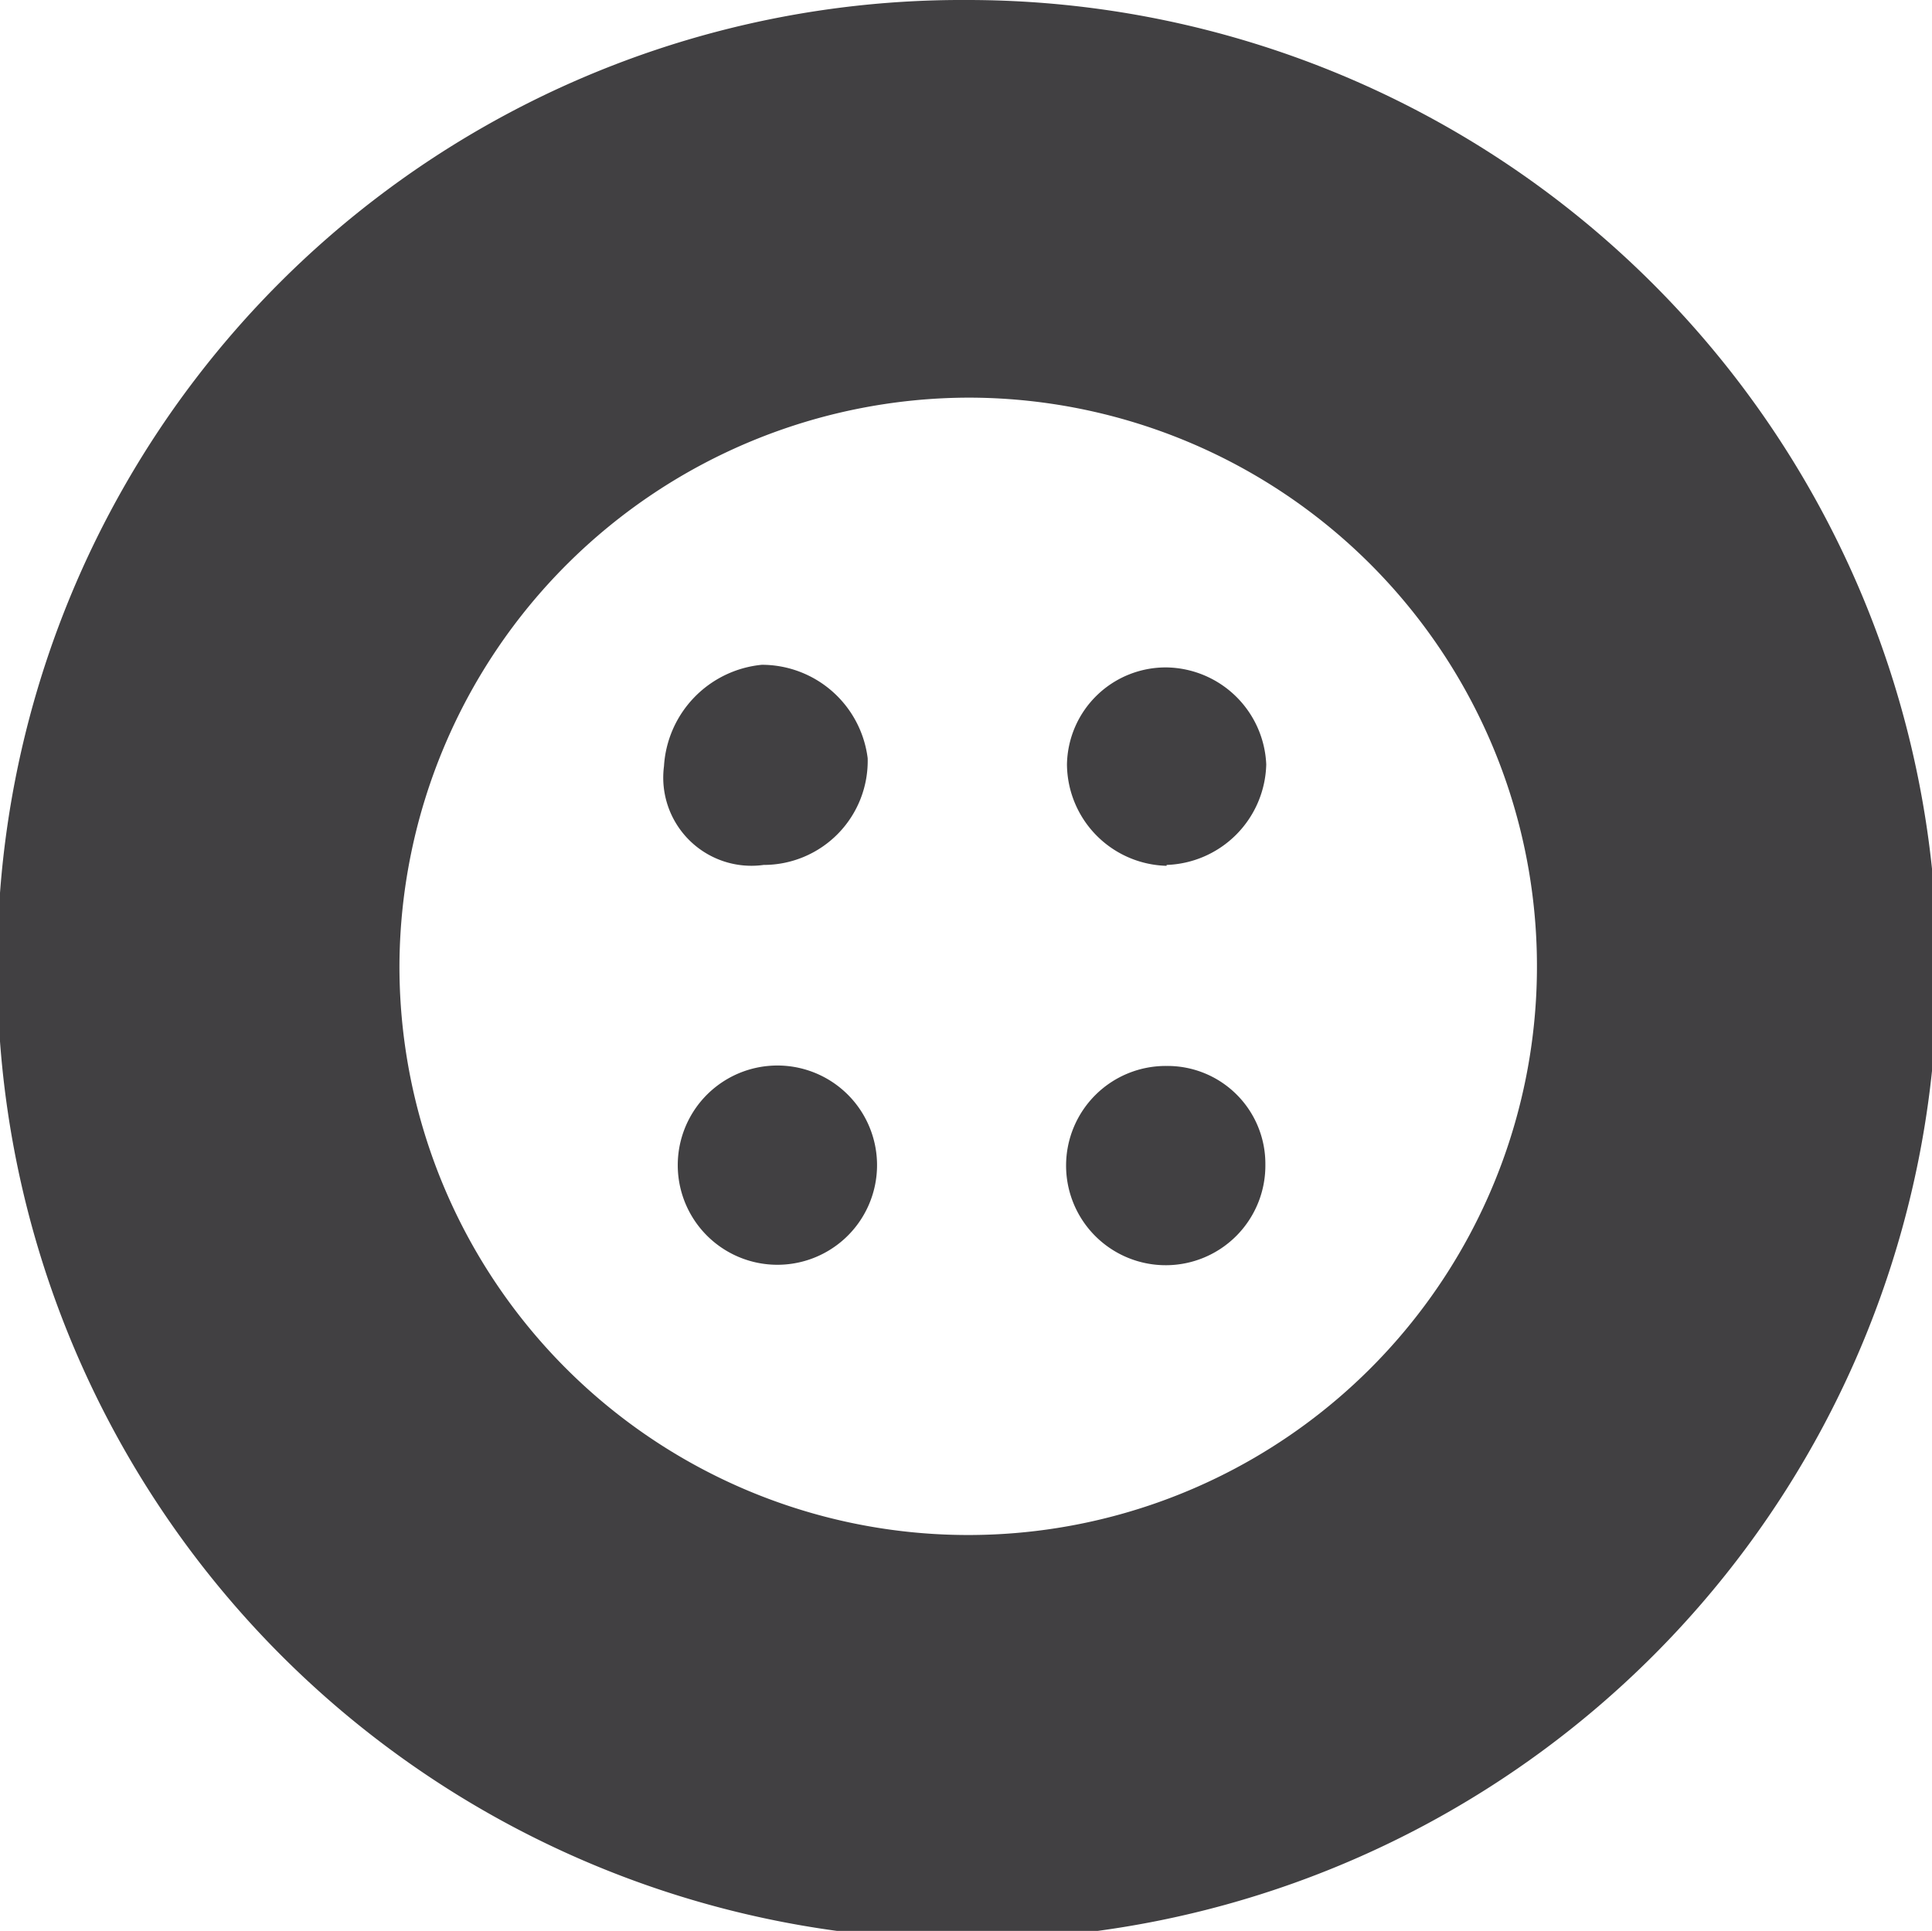
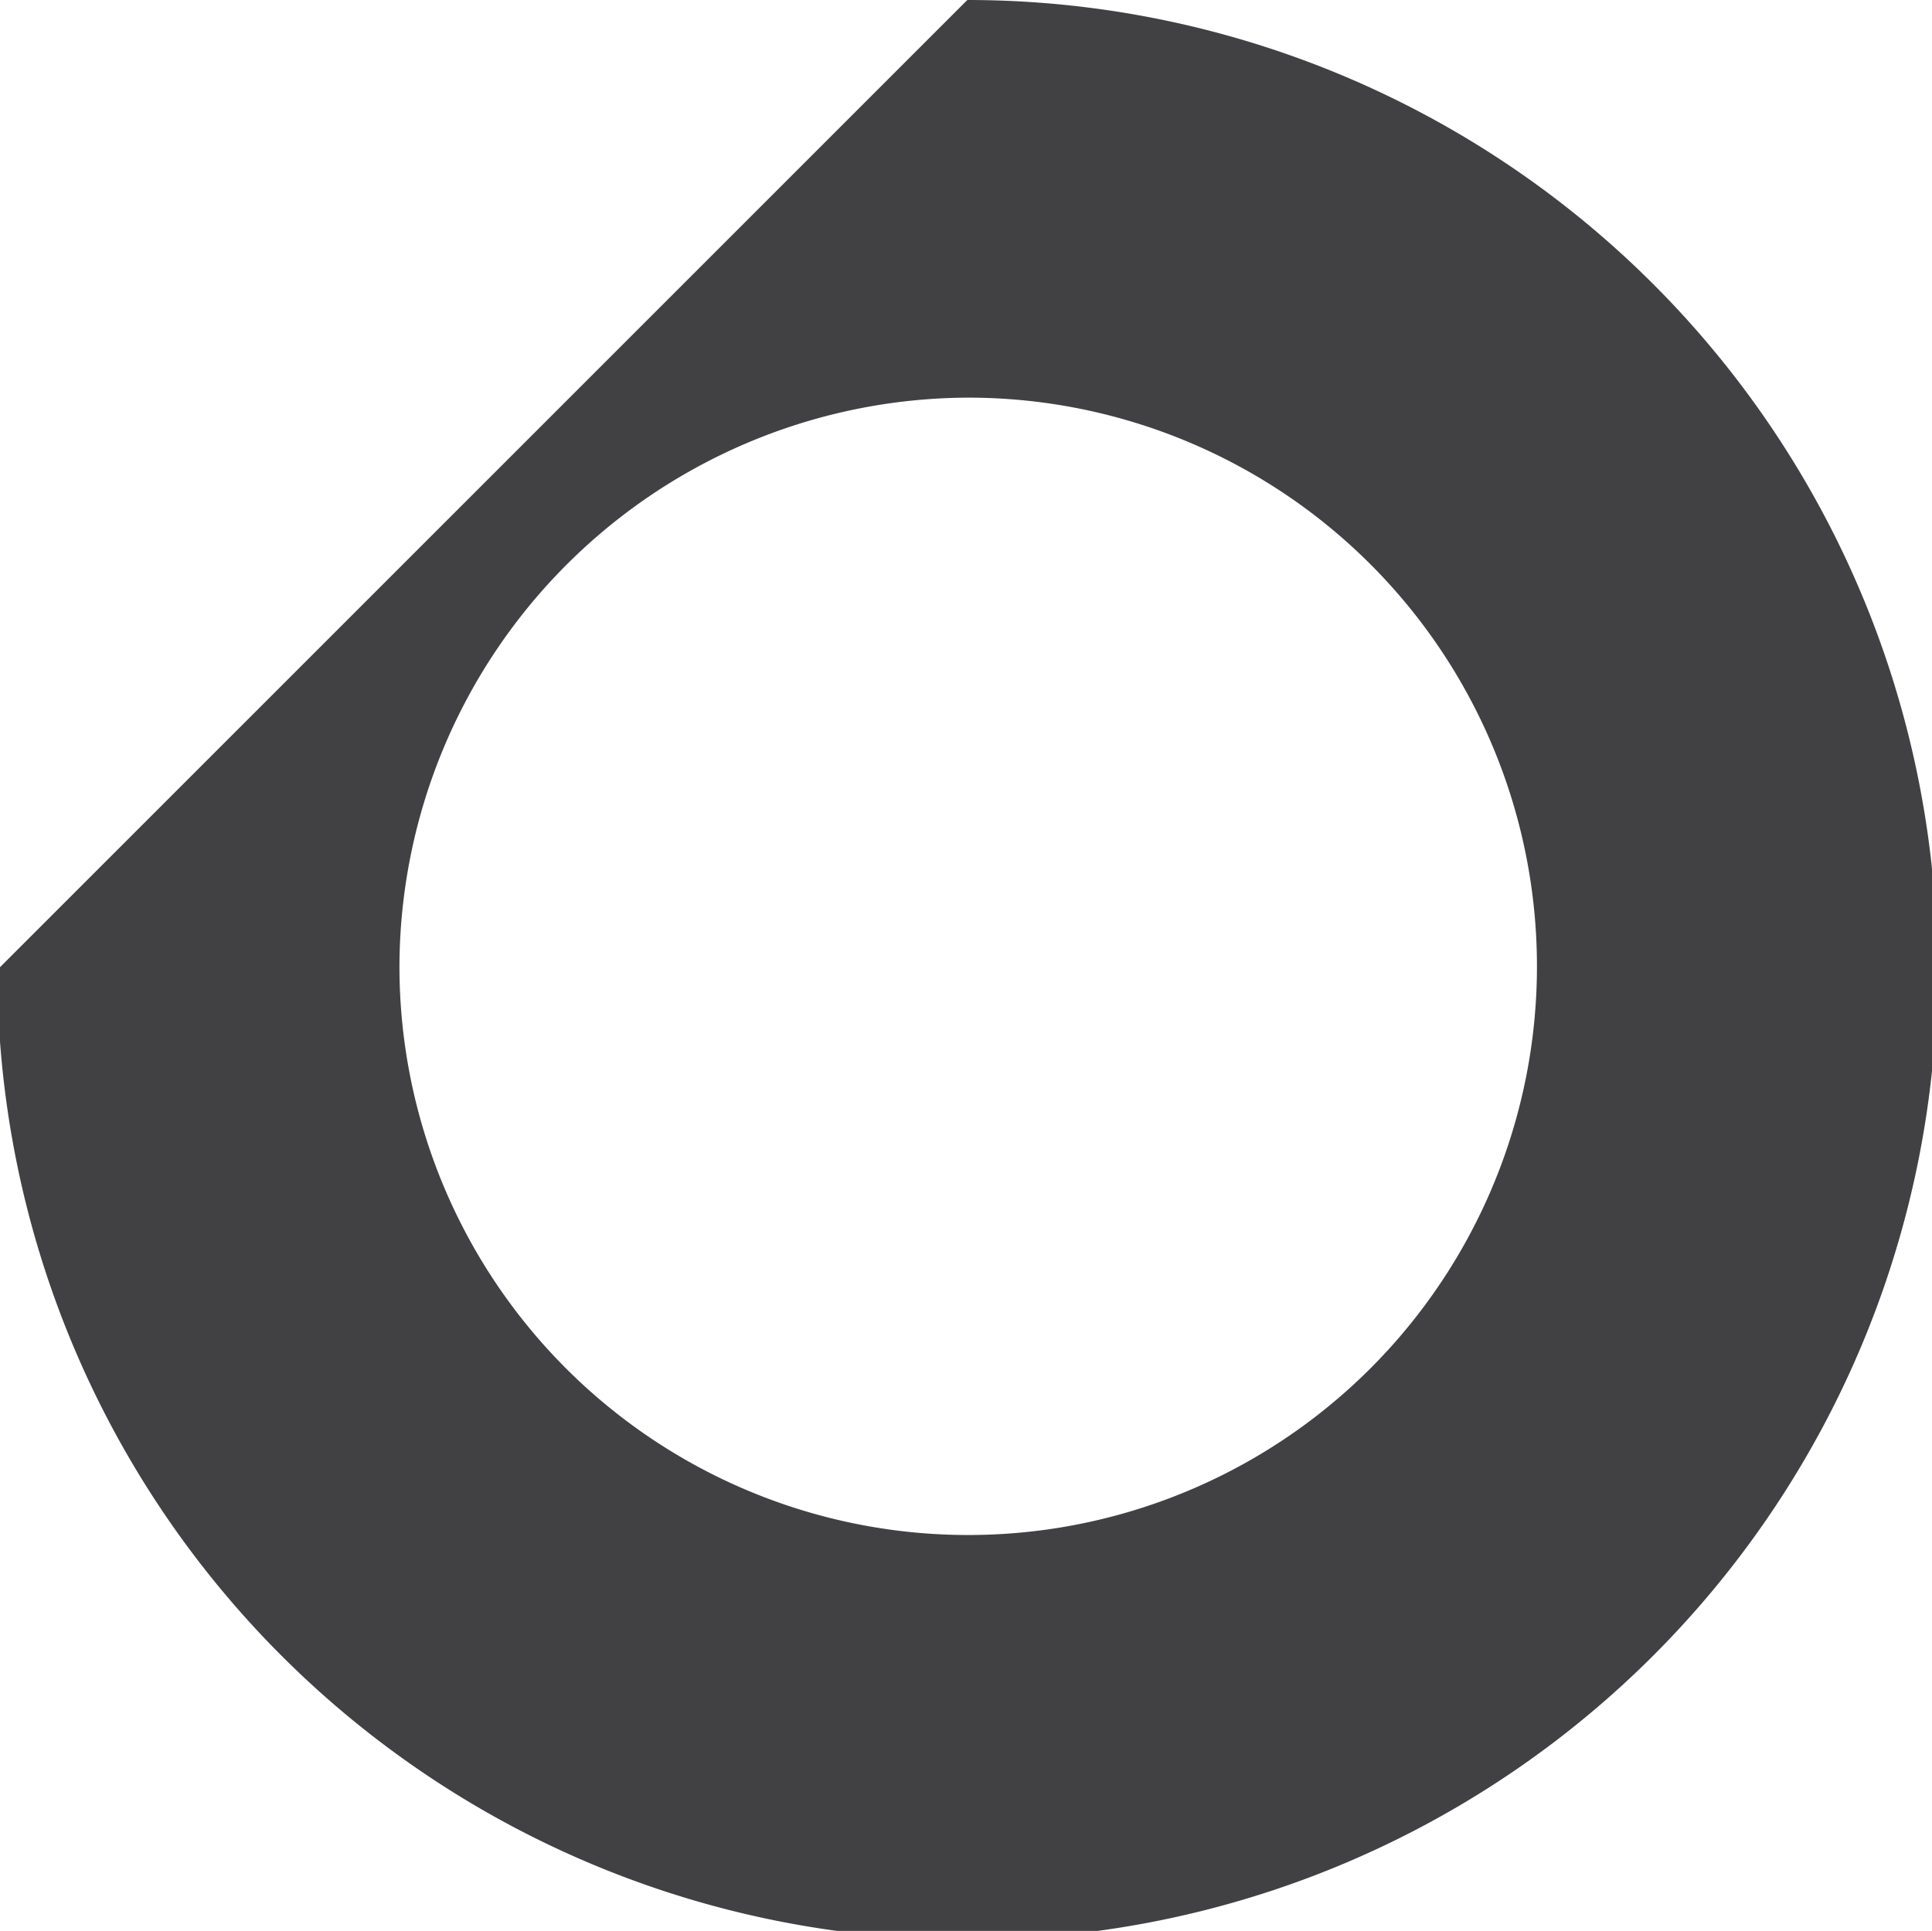
<svg xmlns="http://www.w3.org/2000/svg" id="Layer_1" data-name="Layer 1" viewBox="0 0 21.91 21.9">
  <defs>
    <style>.cls-1{fill:#414042;}</style>
  </defs>
  <g id="HJb79N">
-     <path class="cls-1" d="M12.44.06a11,11,0,1,1-11,11A10.94,10.94,0,0,1,12.44.06ZM6,11a6.45,6.45,0,1,0,6.46-6.43A6.47,6.47,0,0,0,6,11Z" transform="translate(-1.47 -0.06)" />
-     <path class="cls-1" d="M10.13,9.87a1.18,1.18,0,0,0,1.18-1.21,1.21,1.21,0,0,0-1.2-1.06A1.23,1.23,0,0,0,9,8.75,1,1,0,0,0,10.13,9.87Zm4.57,0a1.17,1.17,0,0,0,1.13-1.14,1.15,1.15,0,0,0-1.12-1.1,1.12,1.12,0,0,0-1.14,1.1A1.16,1.16,0,0,0,14.7,9.88Zm1.12,3.4a1.11,1.11,0,0,0-1.12-1.12,1.13,1.13,0,1,0,1.12,1.12Zm-5.64-1.12a1.13,1.13,0,0,0,0,2.25,1.13,1.13,0,1,0,0-2.25Z" transform="translate(-1.47 -0.06)" />
+     <path class="cls-1" d="M12.44.06a11,11,0,1,1-11,11ZM6,11a6.45,6.45,0,1,0,6.46-6.43A6.47,6.47,0,0,0,6,11Z" transform="translate(-1.47 -0.06)" />
  </g>
</svg>